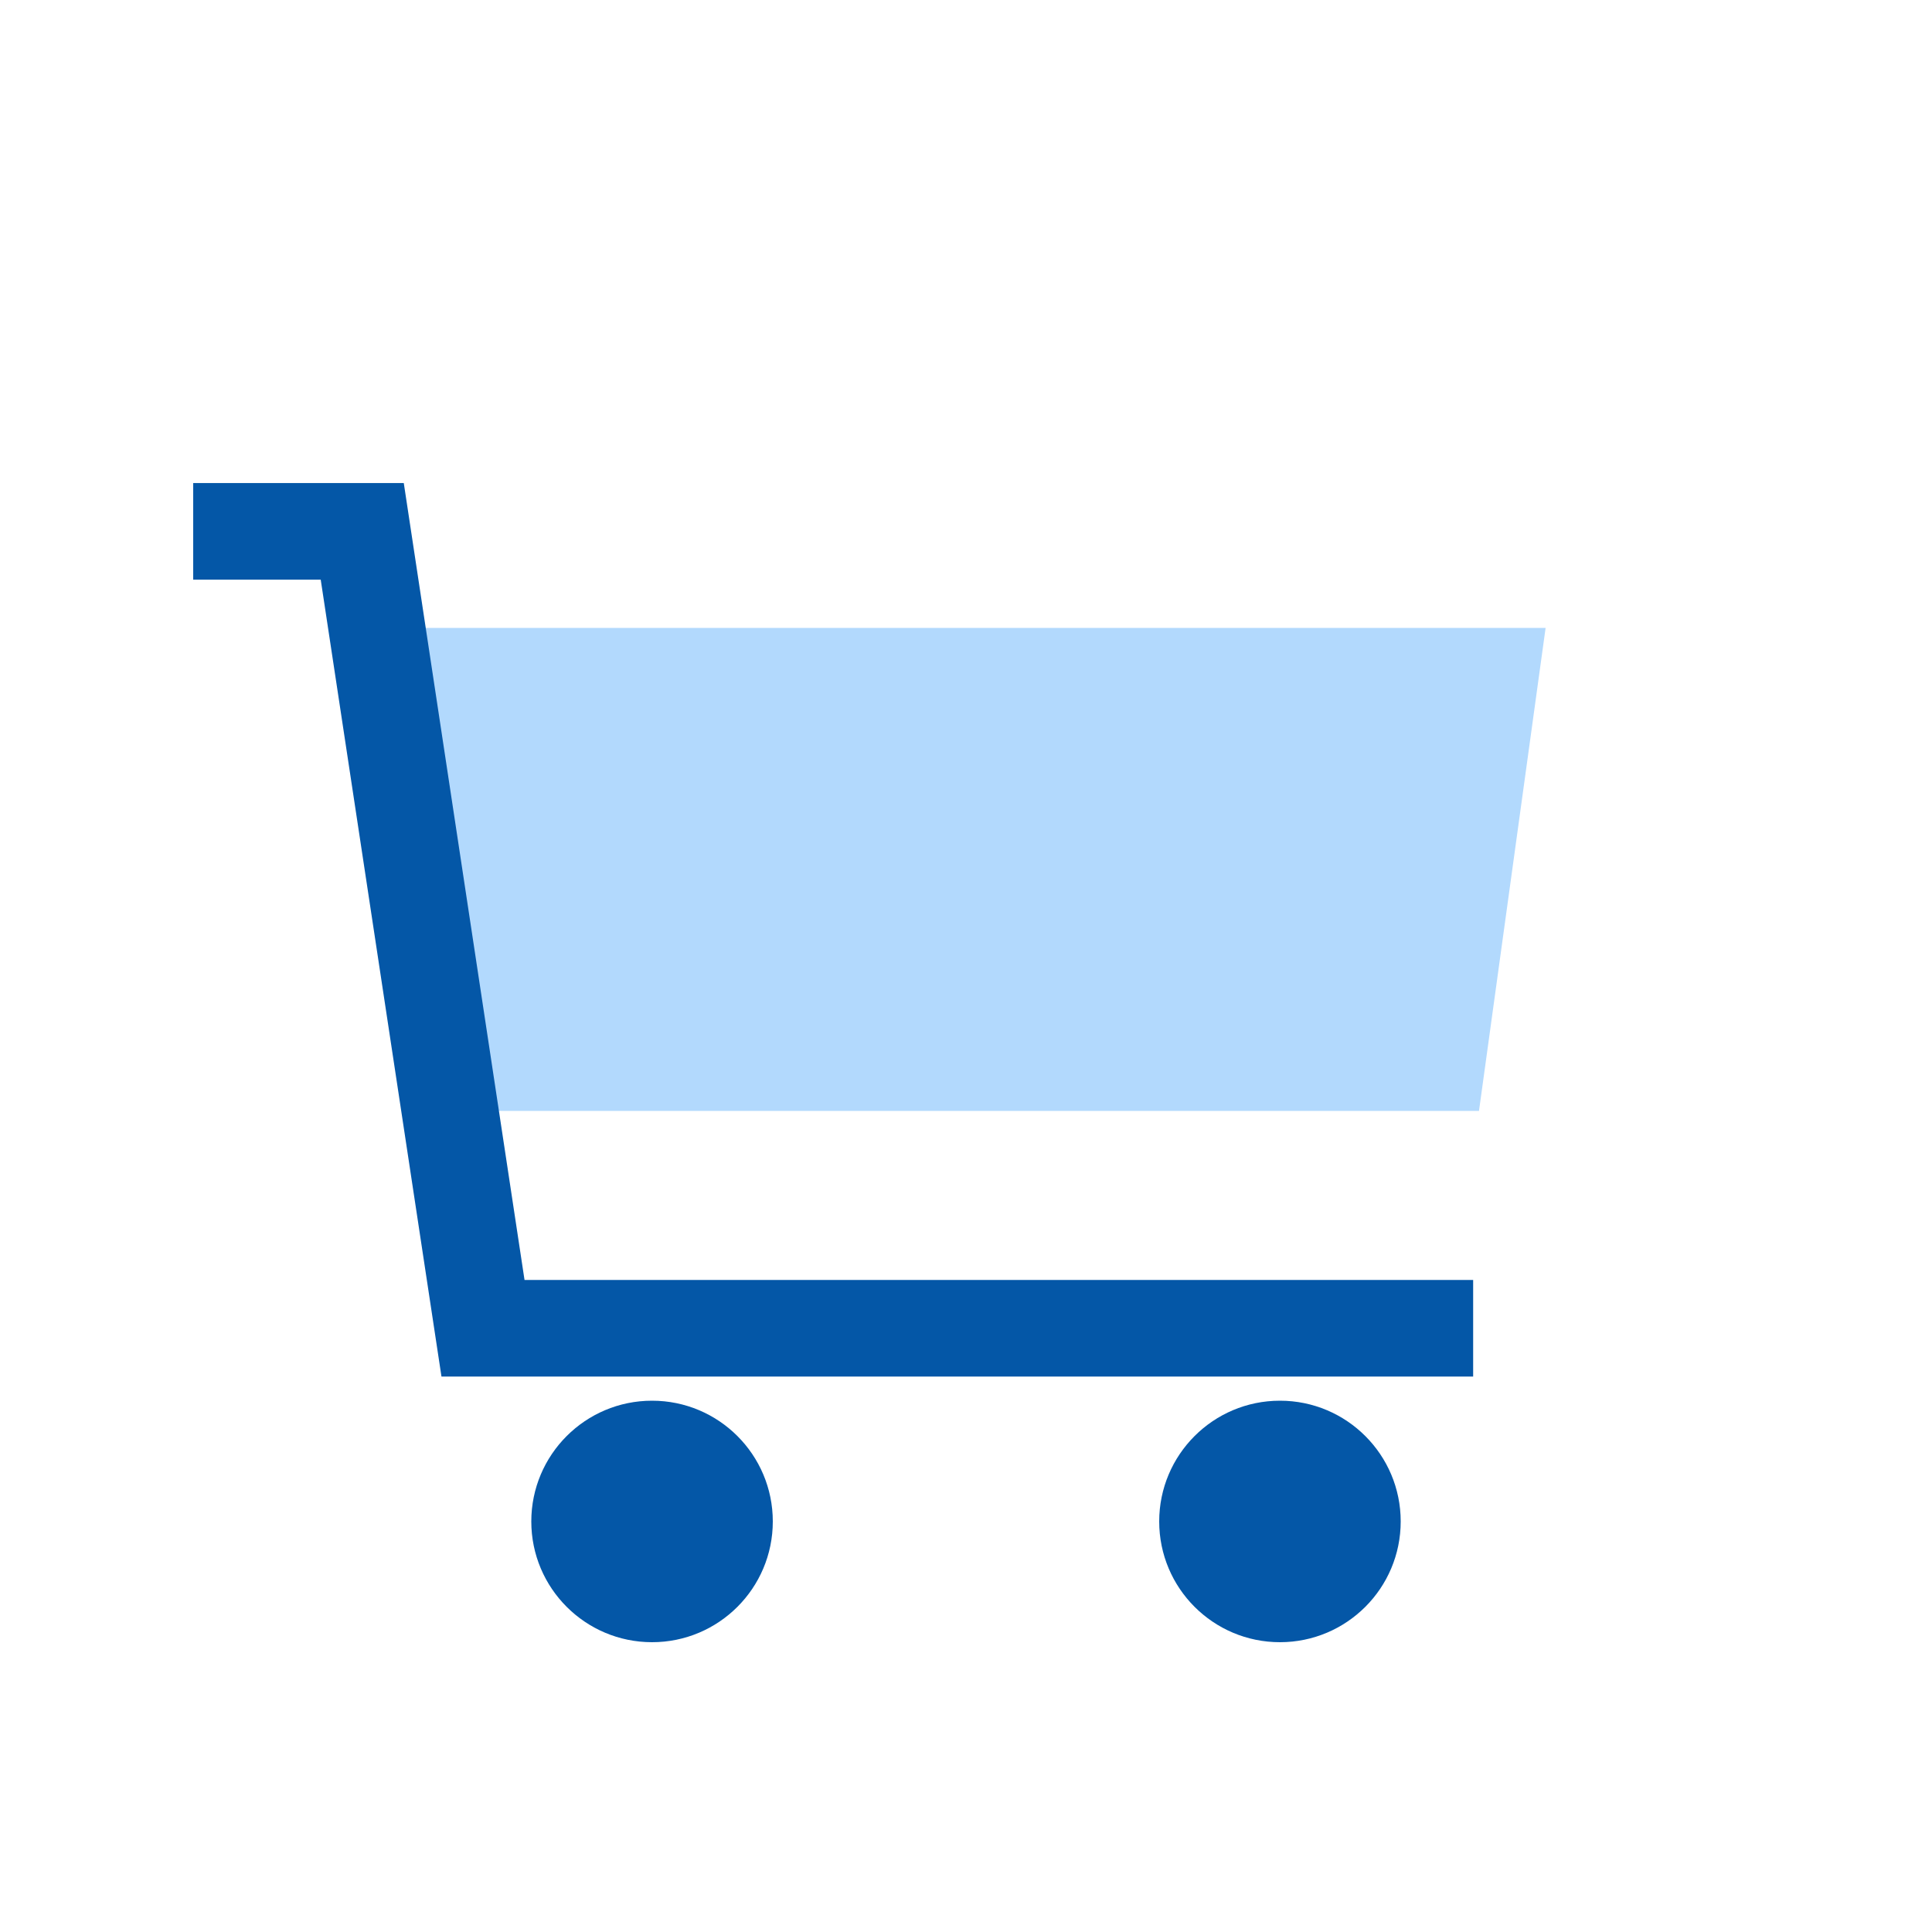
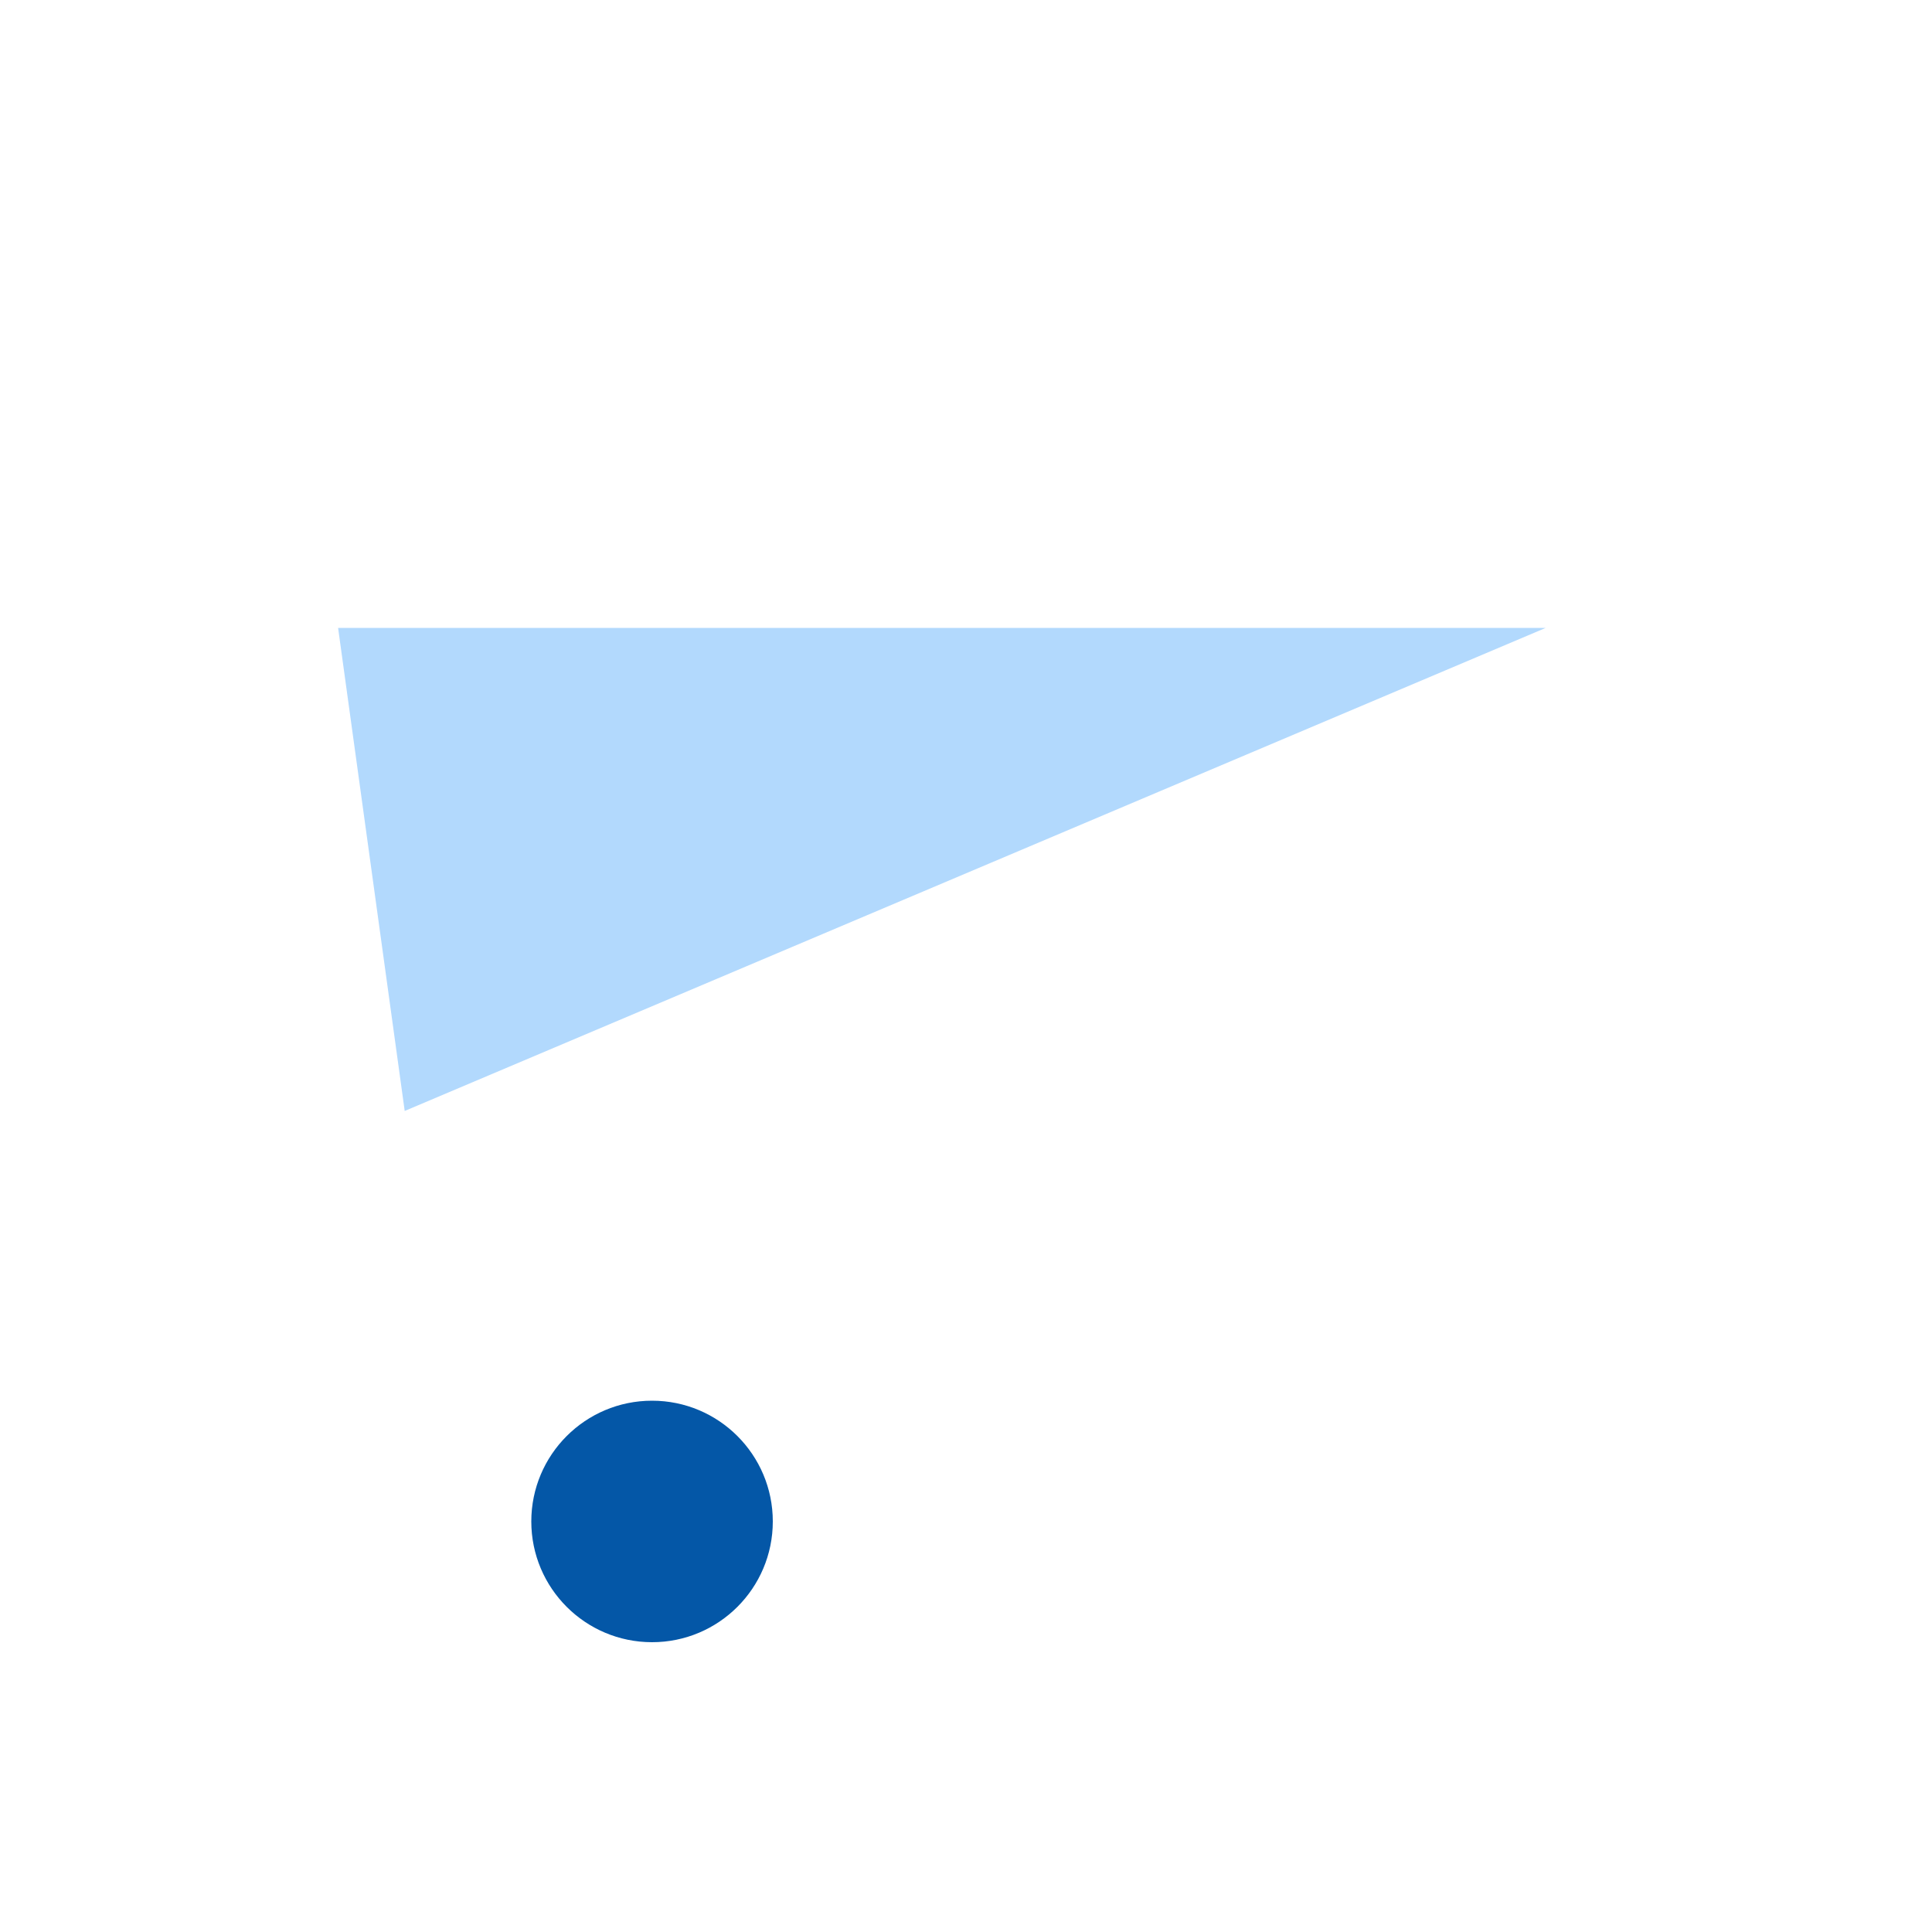
<svg xmlns="http://www.w3.org/2000/svg" width="40" height="40" viewBox="0 0 40 40" fill="none">
-   <path d="M7 13.001L32 13.001L30.621 23L8.379 23.001L7 13.001Z" fill="#B2D9FD" />
-   <path d="M4 11.001H7.5L10 27.5H30.5" stroke="#0457A7" stroke-width="2" />
+   <path d="M7 13.001L32 13.001L8.379 23.001L7 13.001Z" fill="#B2D9FD" />
  <circle cx="13.5" cy="31.5" r="2.5" fill="#0457A7" />
-   <circle cx="26.5" cy="31.5" r="2.5" fill="#0457A7" />
</svg>